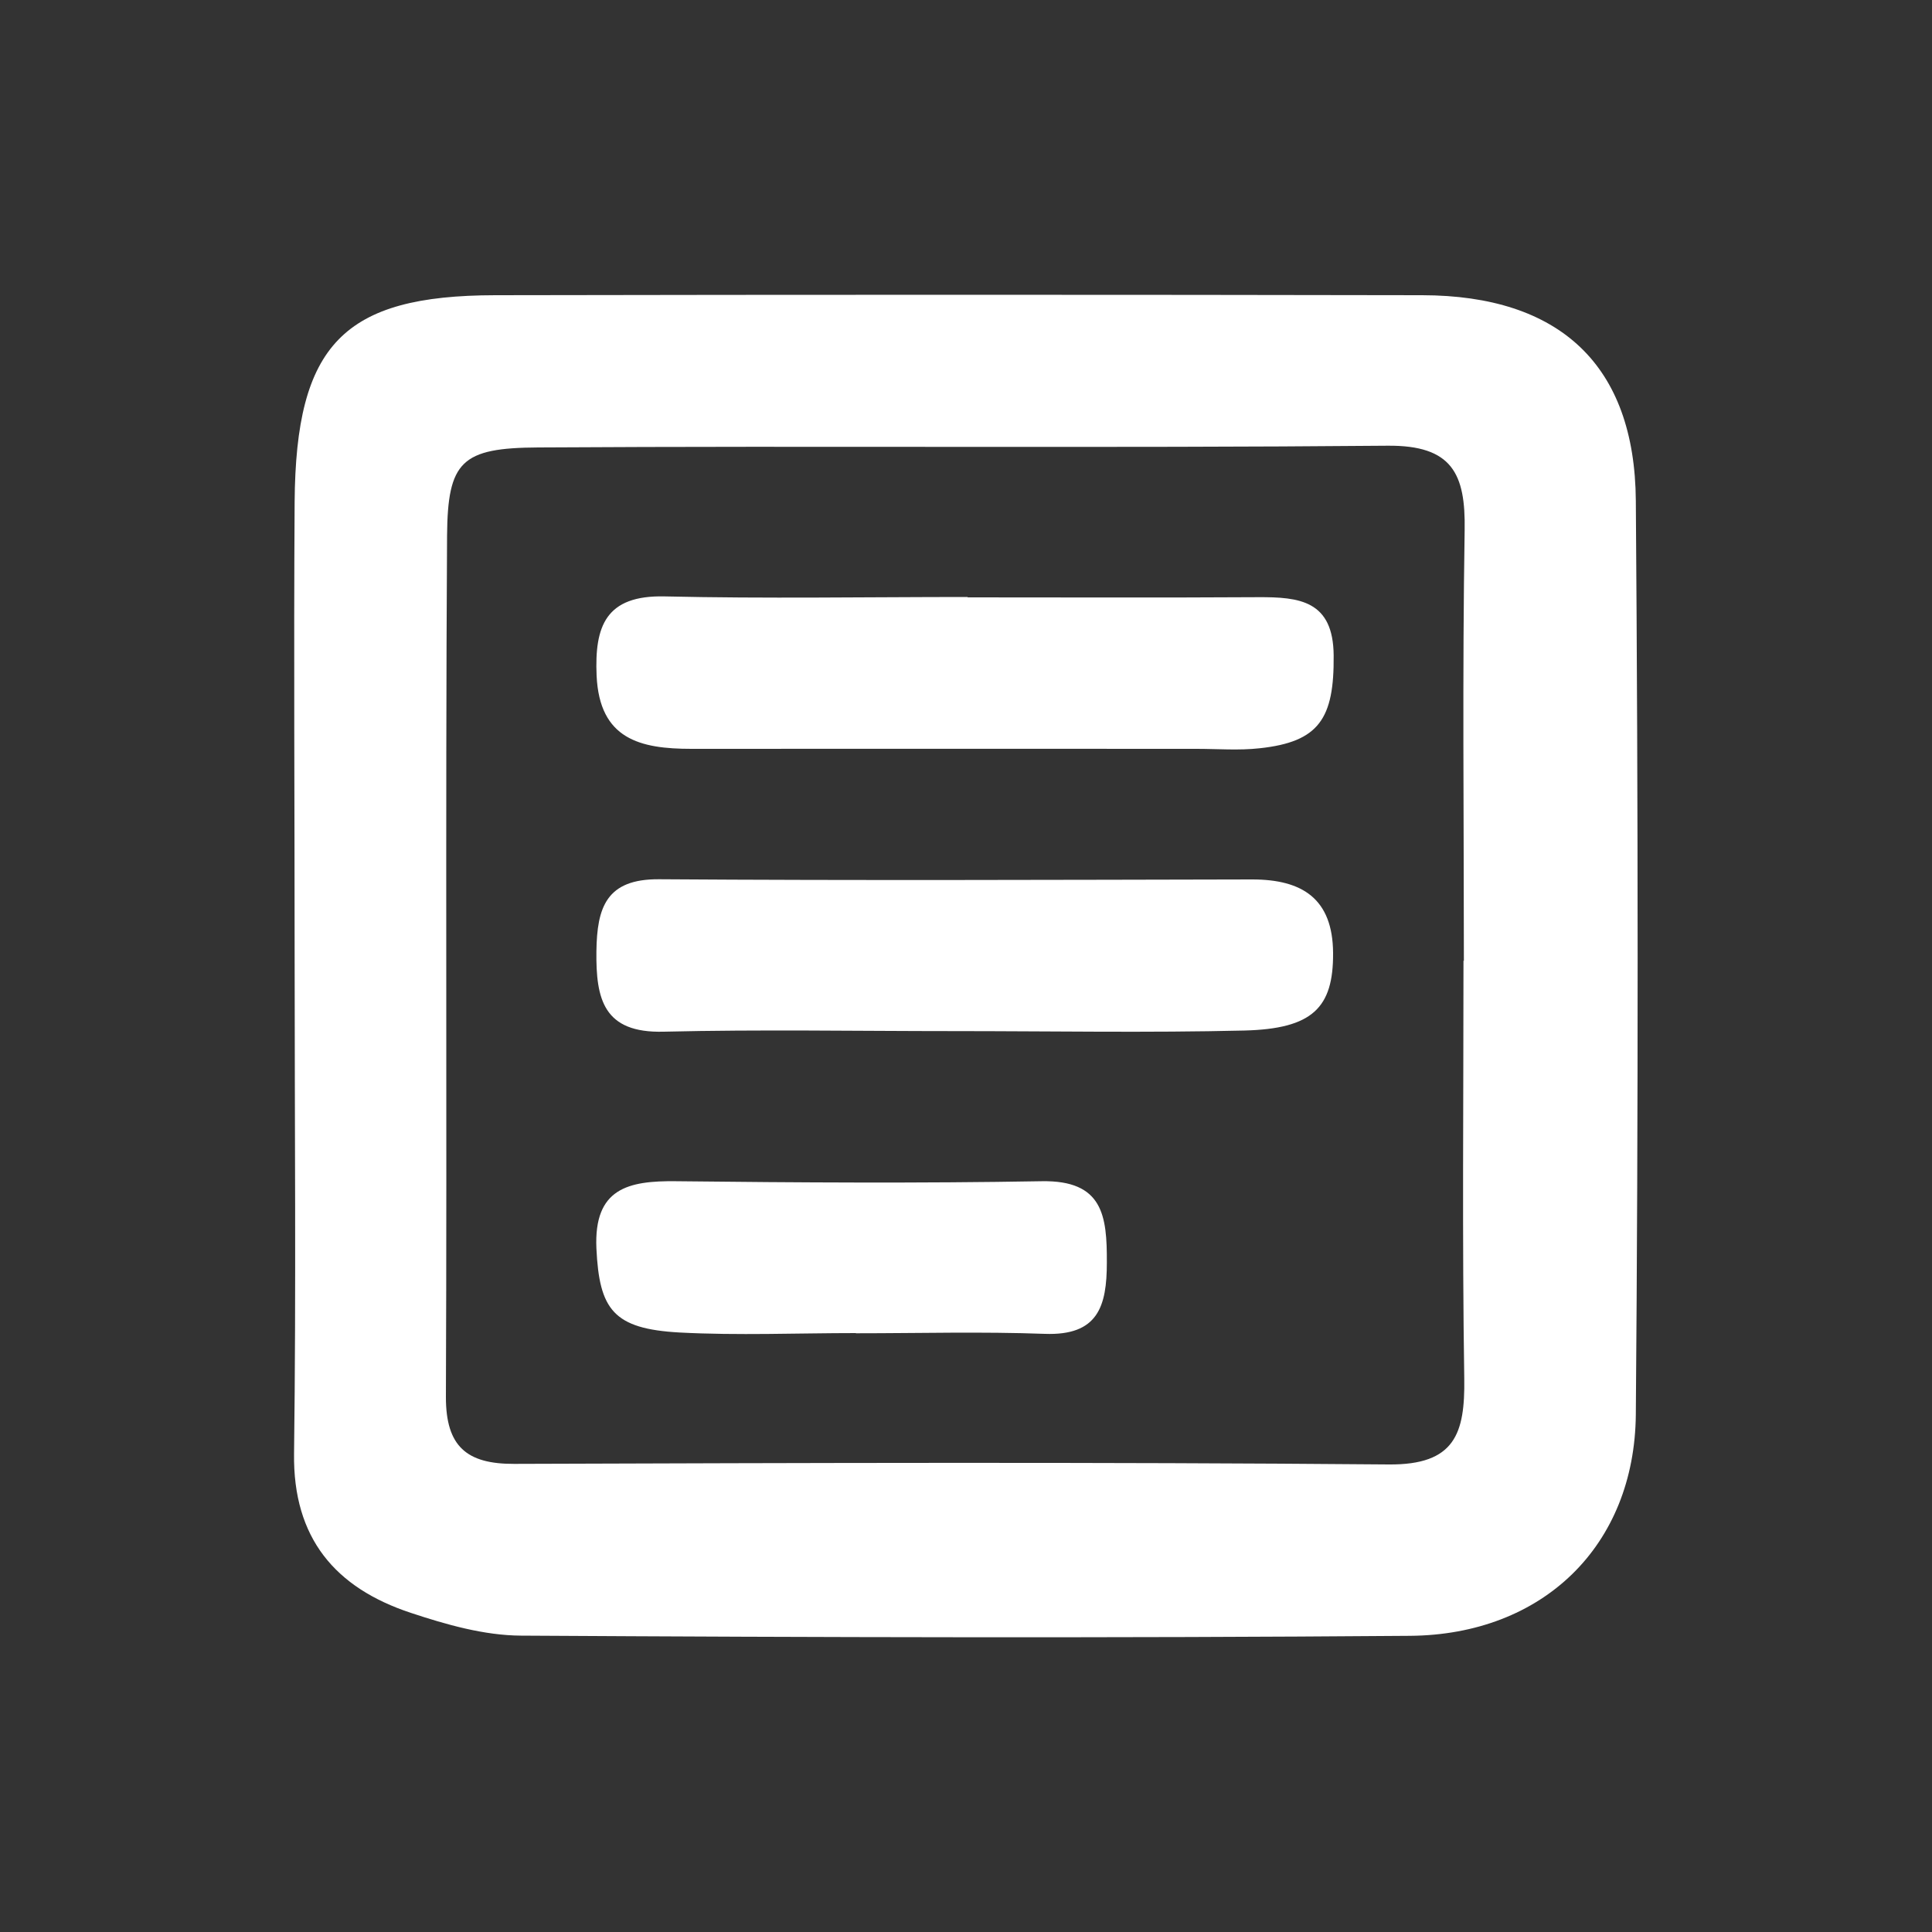
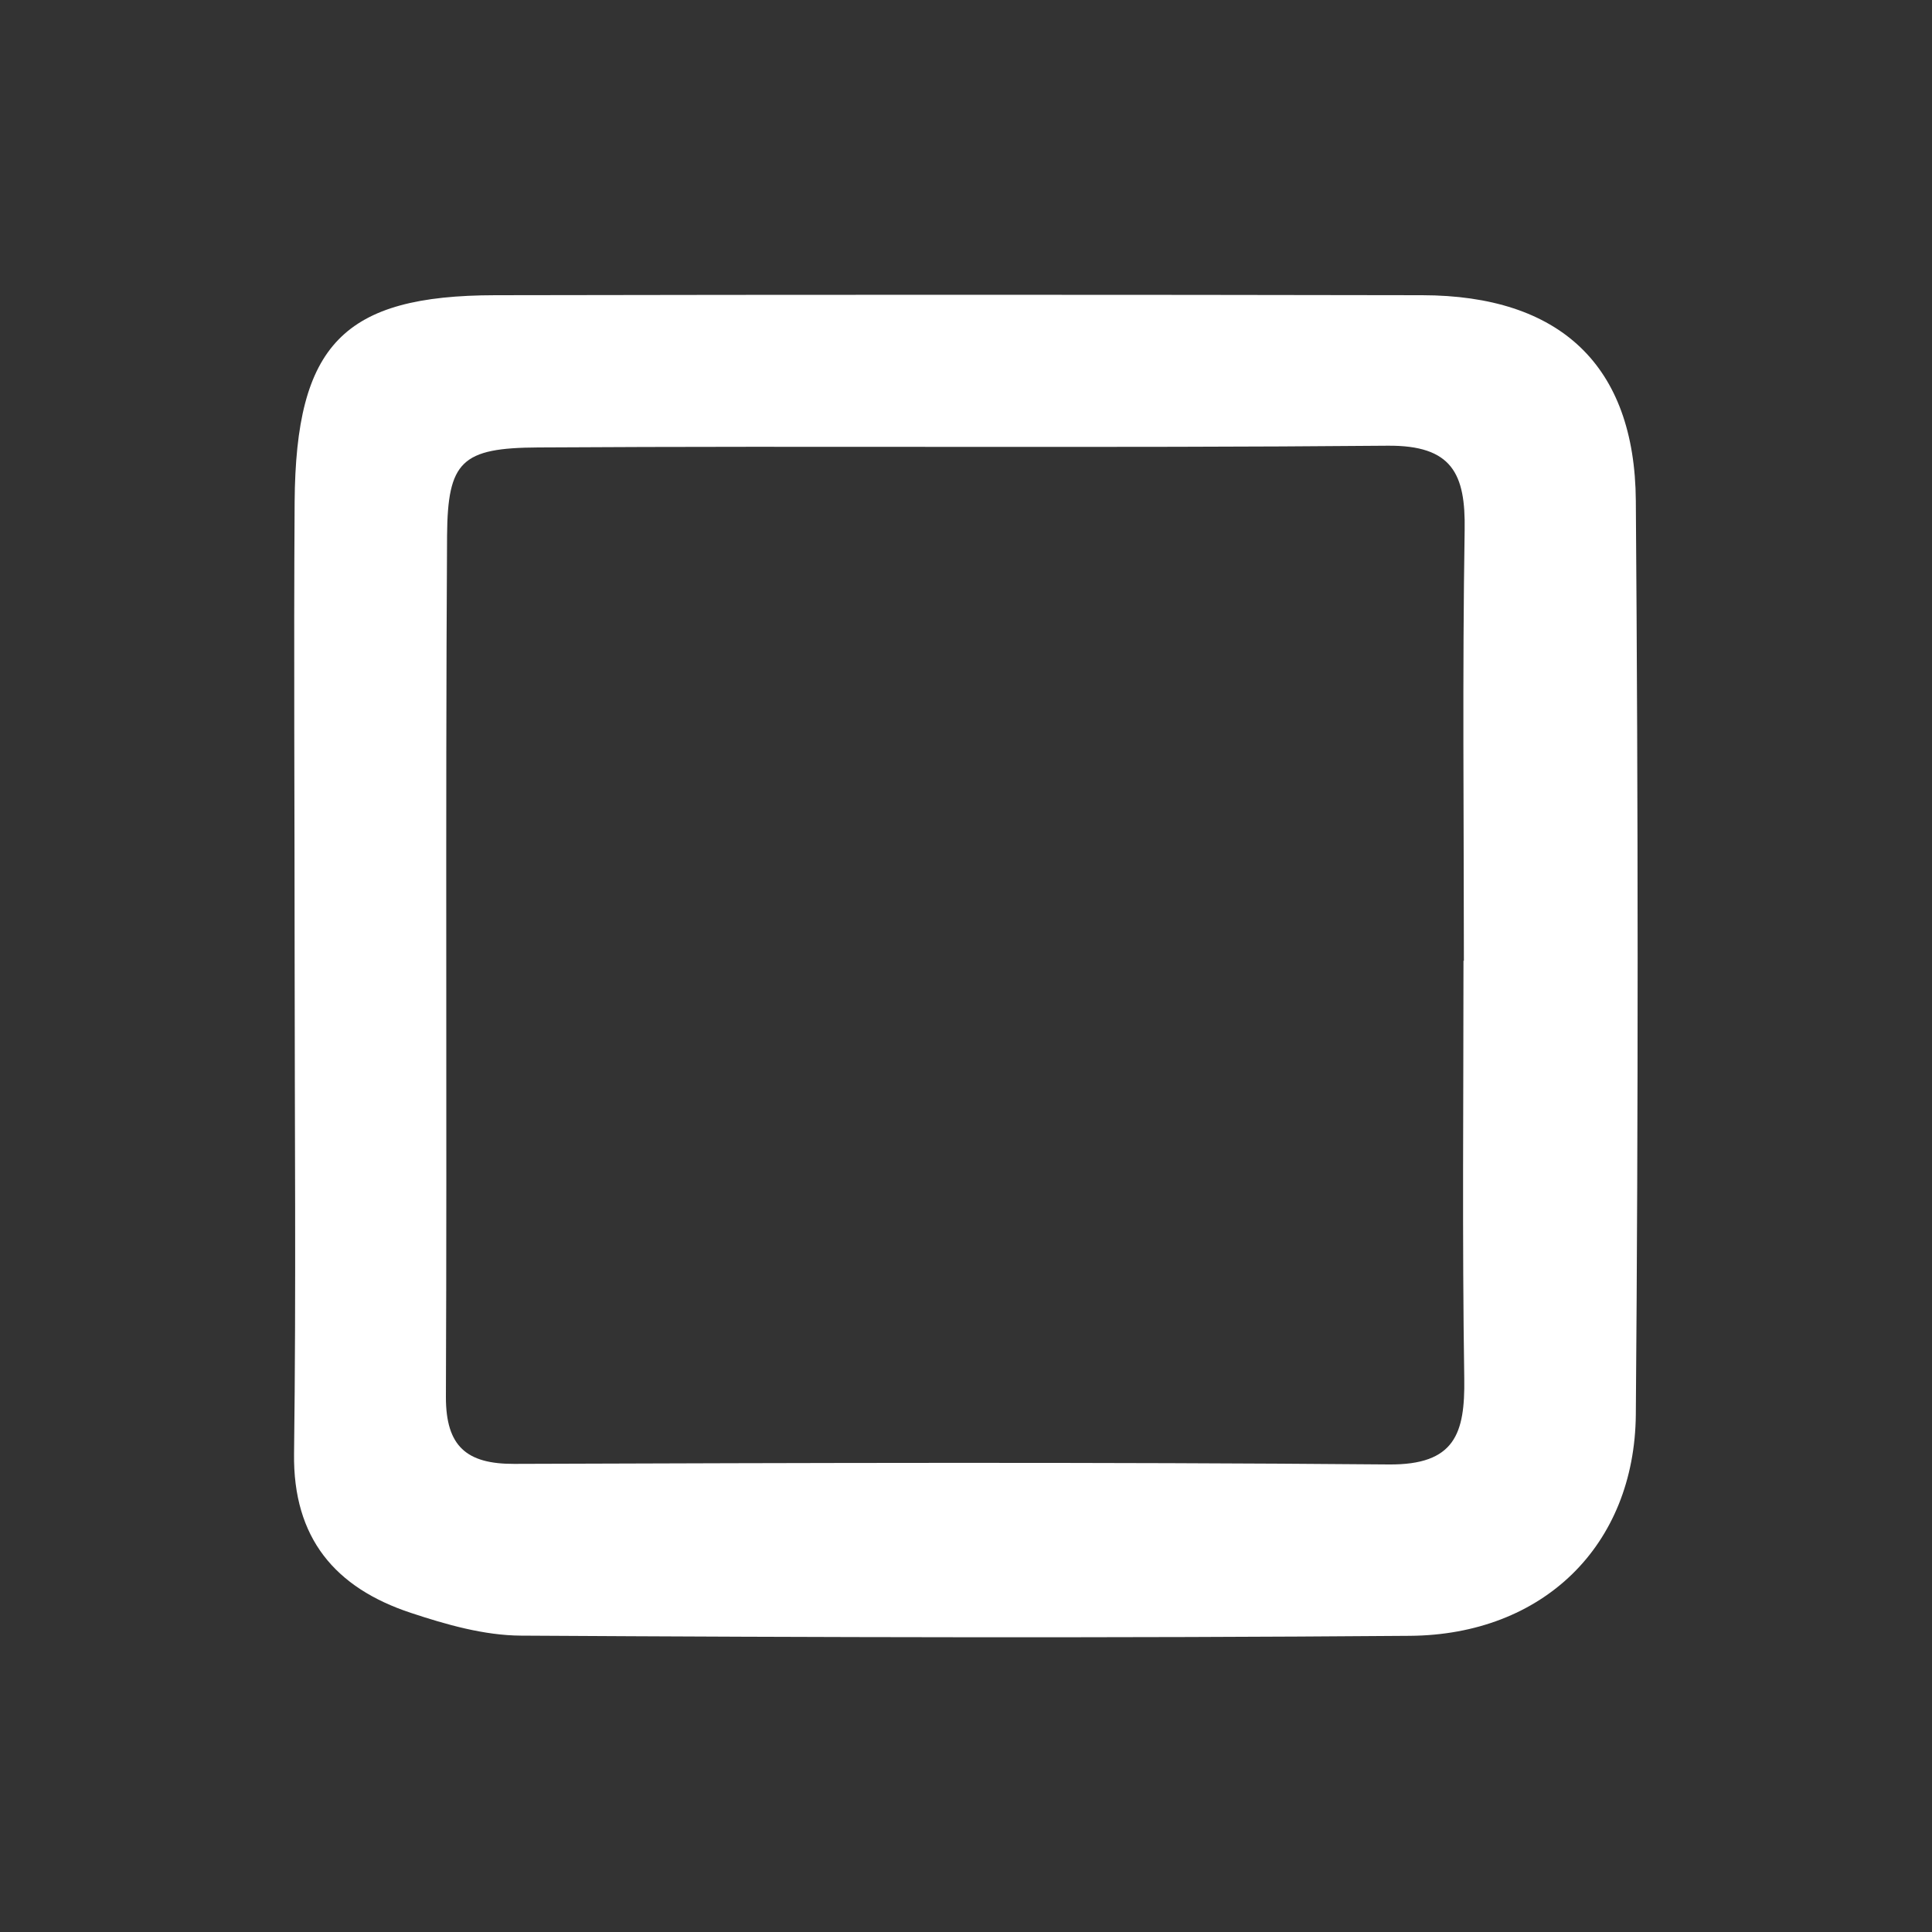
<svg xmlns="http://www.w3.org/2000/svg" id="uuid-45d33f7d-230f-44bd-9bf3-1a96d59fd46b" data-name="Capa_1" viewBox="0 0 100 100">
  <rect x="0" y="0" width="100" height="100" fill="#333333" stroke="none" />
  <defs>
    <style>.uuid-f3bf8d53-a884-46bf-8fa6-e3c0036411eb{fill:#fff}</style>
  </defs>
  <path d="M15.25 49.62c0-7.88-.05-15.76 0-23.64.06-8.15 2.53-10.69 10.39-10.7 15.99-.03 31.98-.03 47.97 0 7.12.01 11.01 3.61 11.06 10.64.12 15.76.13 31.53 0 47.29-.06 6.8-4.81 11.41-11.7 11.46-15.33.12-30.67.08-46-.01-1.91-.01-3.87-.57-5.71-1.18-3.9-1.29-6.1-3.86-6.04-8.24.11-8.54.03-17.08.03-25.61Zm60.52.12c0-7.43-.08-14.87.04-22.3.05-2.91-.64-4.4-3.99-4.37-14.65.13-29.31 0-43.96.09-3.97.02-4.69.71-4.72 4.57-.09 14.86 0 29.73-.06 44.59 0 2.54 1.07 3.46 3.53 3.45 15.09-.05 30.18-.1 45.27.03 3.43.03 3.95-1.6 3.91-4.44-.11-7.21-.04-14.43-.04-21.64Z" class="uuid-f3bf8d53-a884-46bf-8fa6-e3c0036411eb" />
-   <path d="M50.09 30.92c5.01 0 10.02.02 15.03-.01 2.13-.01 3.89.17 3.91 3.02.03 3.27-.76 4.47-3.83 4.8-1.08.12-2.18.03-3.27.03-8.71 0-17.43-.01-26.14 0-2.65 0-4.76-.49-4.91-3.79-.11-2.56.47-4.17 3.52-4.1 5.23.12 10.46.03 15.68.03Zm-.71 22.45c-5.01 0-10.02-.09-15.03.03-3.11.08-3.51-1.68-3.48-4.16.03-2.27.51-3.75 3.24-3.73 10.24.07 20.47.03 30.71.01 2.59 0 4.16 1 4.18 3.8.02 2.84-1.06 3.93-4.59 4.02-5.01.12-10.02.03-15.03.03ZM44.3 69c-3.04 0-6.09.13-9.13-.03-3.42-.19-4.15-1.18-4.3-4.35-.14-3.12 1.65-3.51 4.13-3.48 6.3.07 12.61.11 18.91 0 3.19-.06 3.39 1.8 3.38 4.21 0 2.27-.46 3.79-3.21 3.69-3.26-.12-6.52-.03-9.78-.03Z" class="uuid-f3bf8d53-a884-46bf-8fa6-e3c0036411eb" />
</svg>